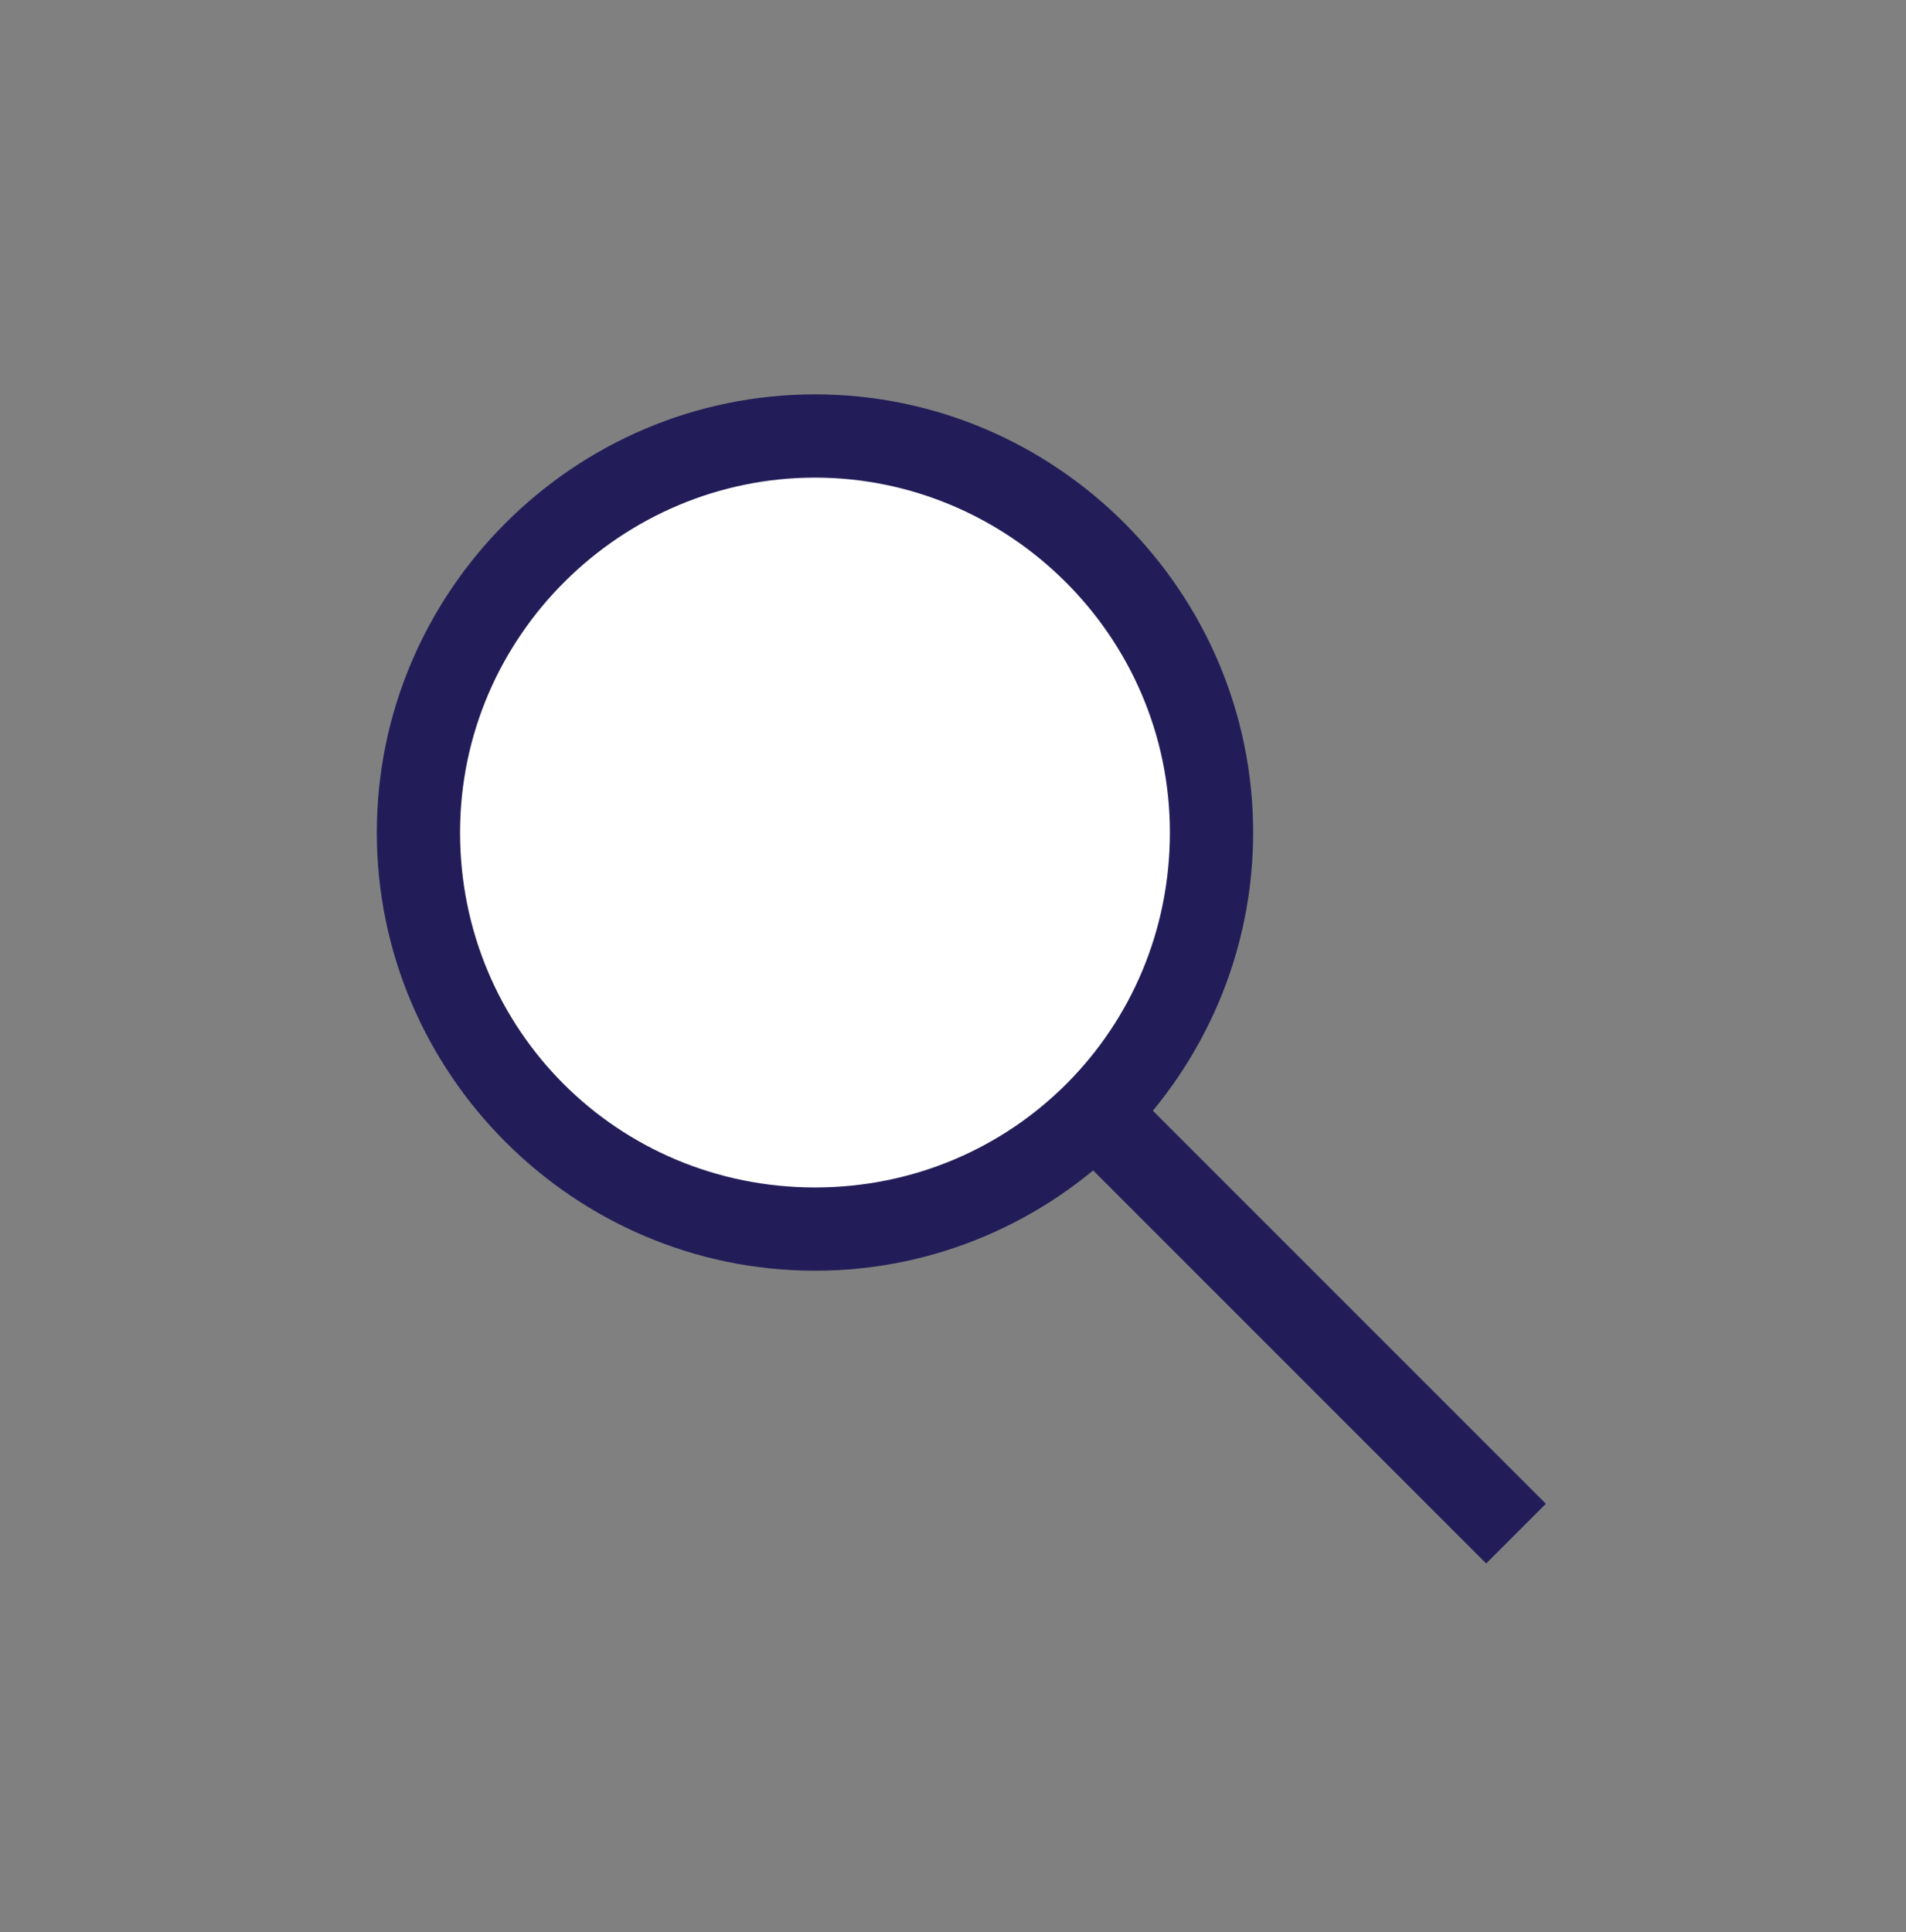
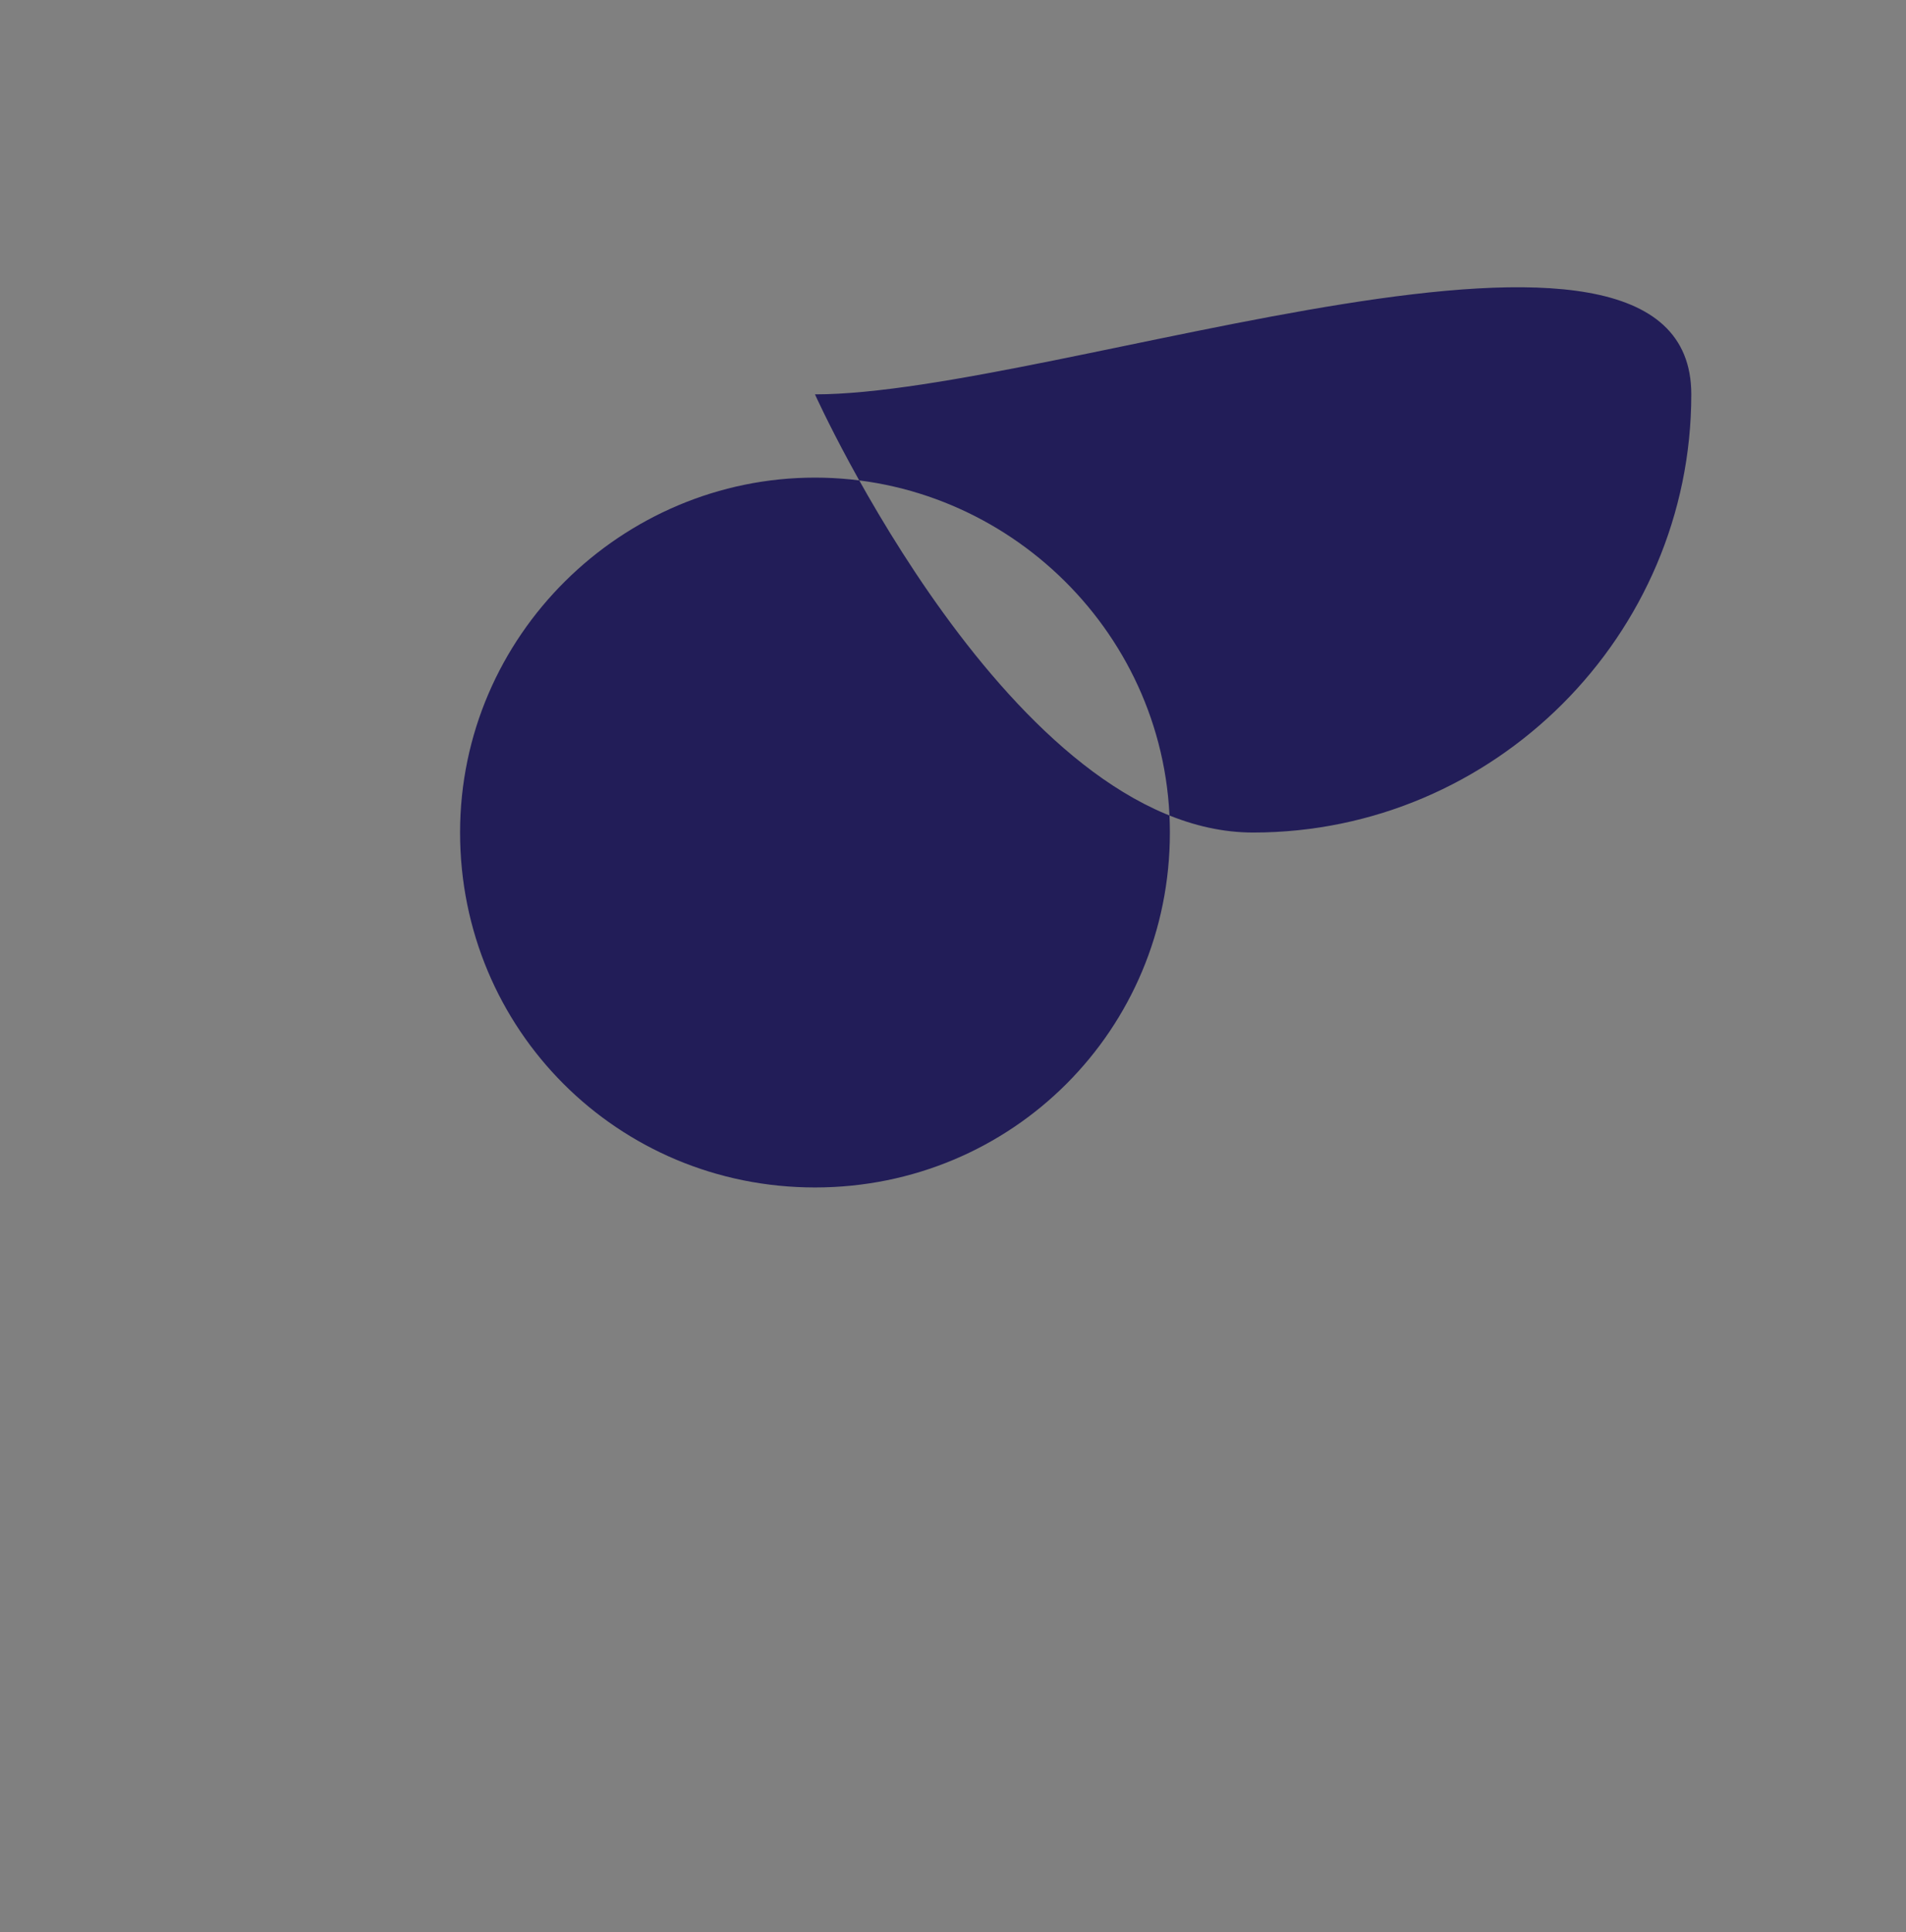
<svg xmlns="http://www.w3.org/2000/svg" version="1.1" id="SEARCH_ICON" x="0px" y="0px" viewBox="0 0 43.5 44.1" style="enable-background:new 0 0 43.5 44.1;" xml:space="preserve">
  <rect x="0" y="0" width="43.5" height="44.1" fill="#808080" stroke="none" />
  <style type="text/css">
	.st0{fill:none;stroke:#221D58;stroke-width:1.927;}
	.st1{fill:#FFFFFF;}
	.st2{fill:#221D58;}
</style>
  <g>
-     <path id="ICON_LINE" class="st0" d="M18.6,19l16,16" />
    <g id="ICON_ELLIPSE">
-       <path class="st1" d="M18.6,28c-5,0-9-4.1-9-9c0-5,4.1-9,9-9c5,0,9,4.1,9,9C27.6,24,23.6,28,18.6,28z" />
-       <path class="st2" d="M18.6,10.9c4.4,0,8.1,3.6,8.1,8.1s-3.6,8.1-8.1,8.1s-8.1-3.6-8.1-8.1S14.2,10.9,18.6,10.9 M18.6,9    c-5.5,0-10,4.5-10,10s4.5,10,10,10s10-4.5,10-10S24.1,9,18.6,9L18.6,9z" />
+       <path class="st2" d="M18.6,10.9c4.4,0,8.1,3.6,8.1,8.1s-3.6,8.1-8.1,8.1s-8.1-3.6-8.1-8.1S14.2,10.9,18.6,10.9 M18.6,9    s4.5,10,10,10s10-4.5,10-10S24.1,9,18.6,9L18.6,9z" />
    </g>
  </g>
</svg>